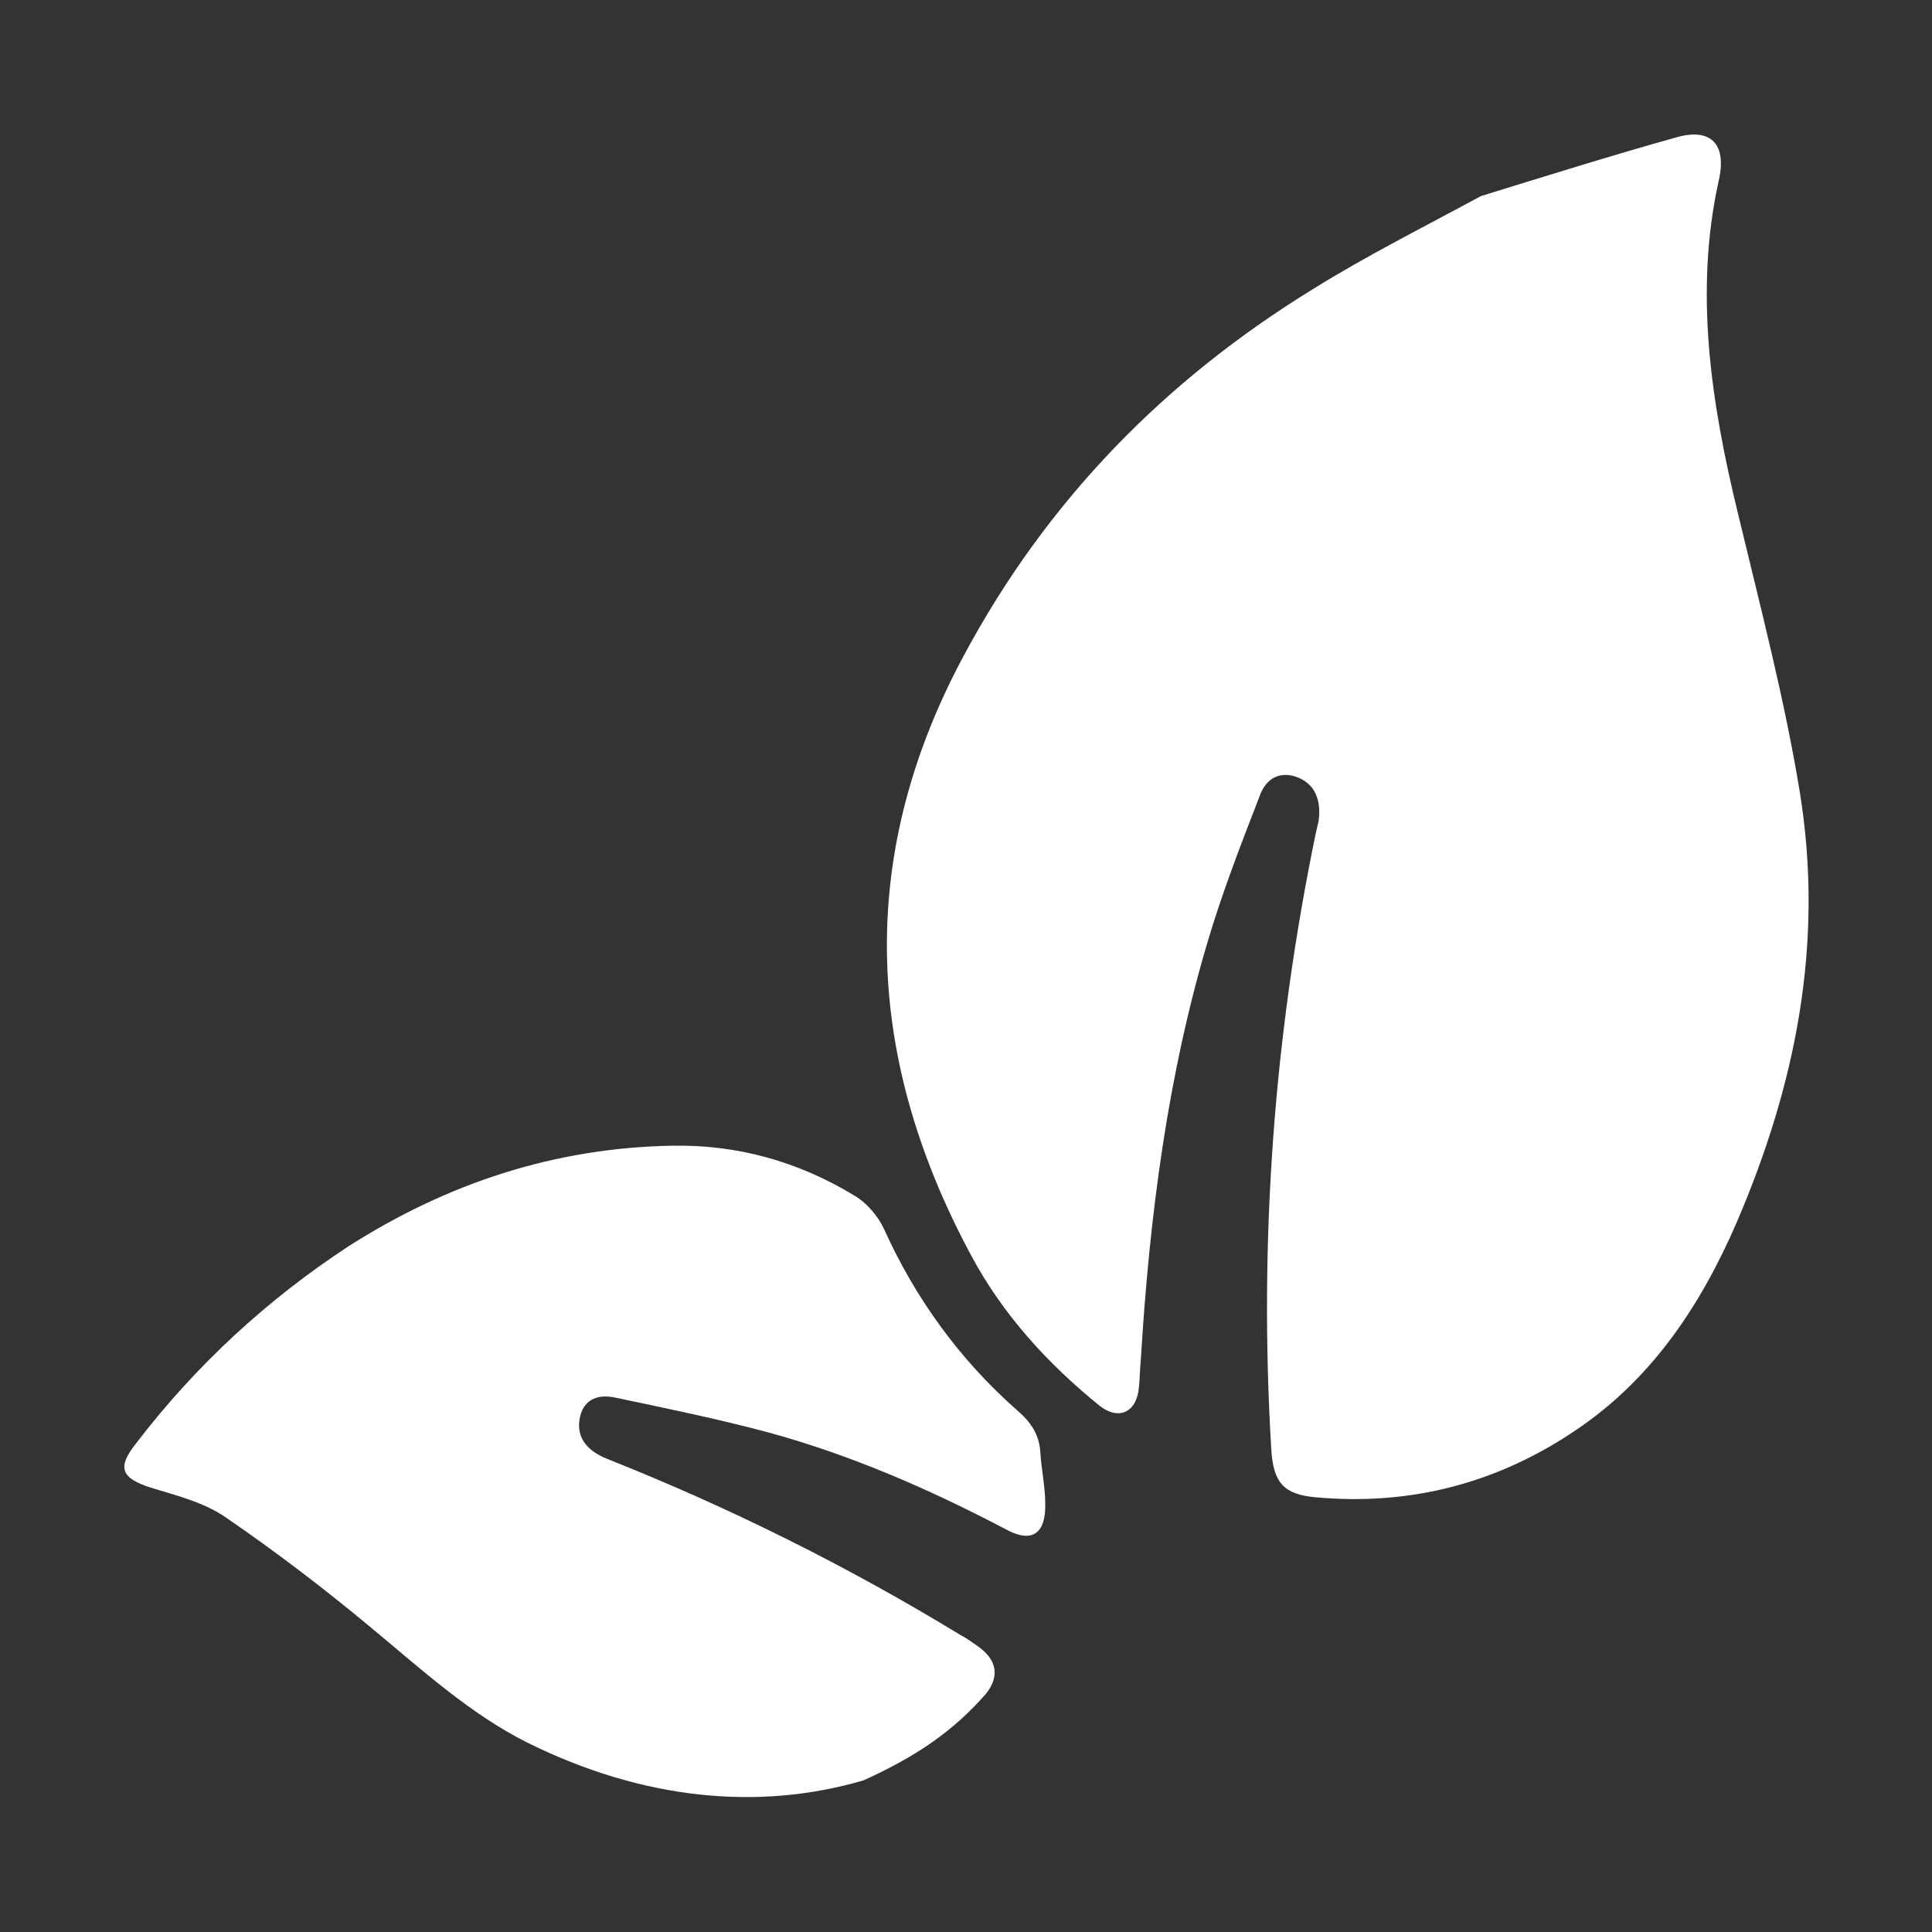
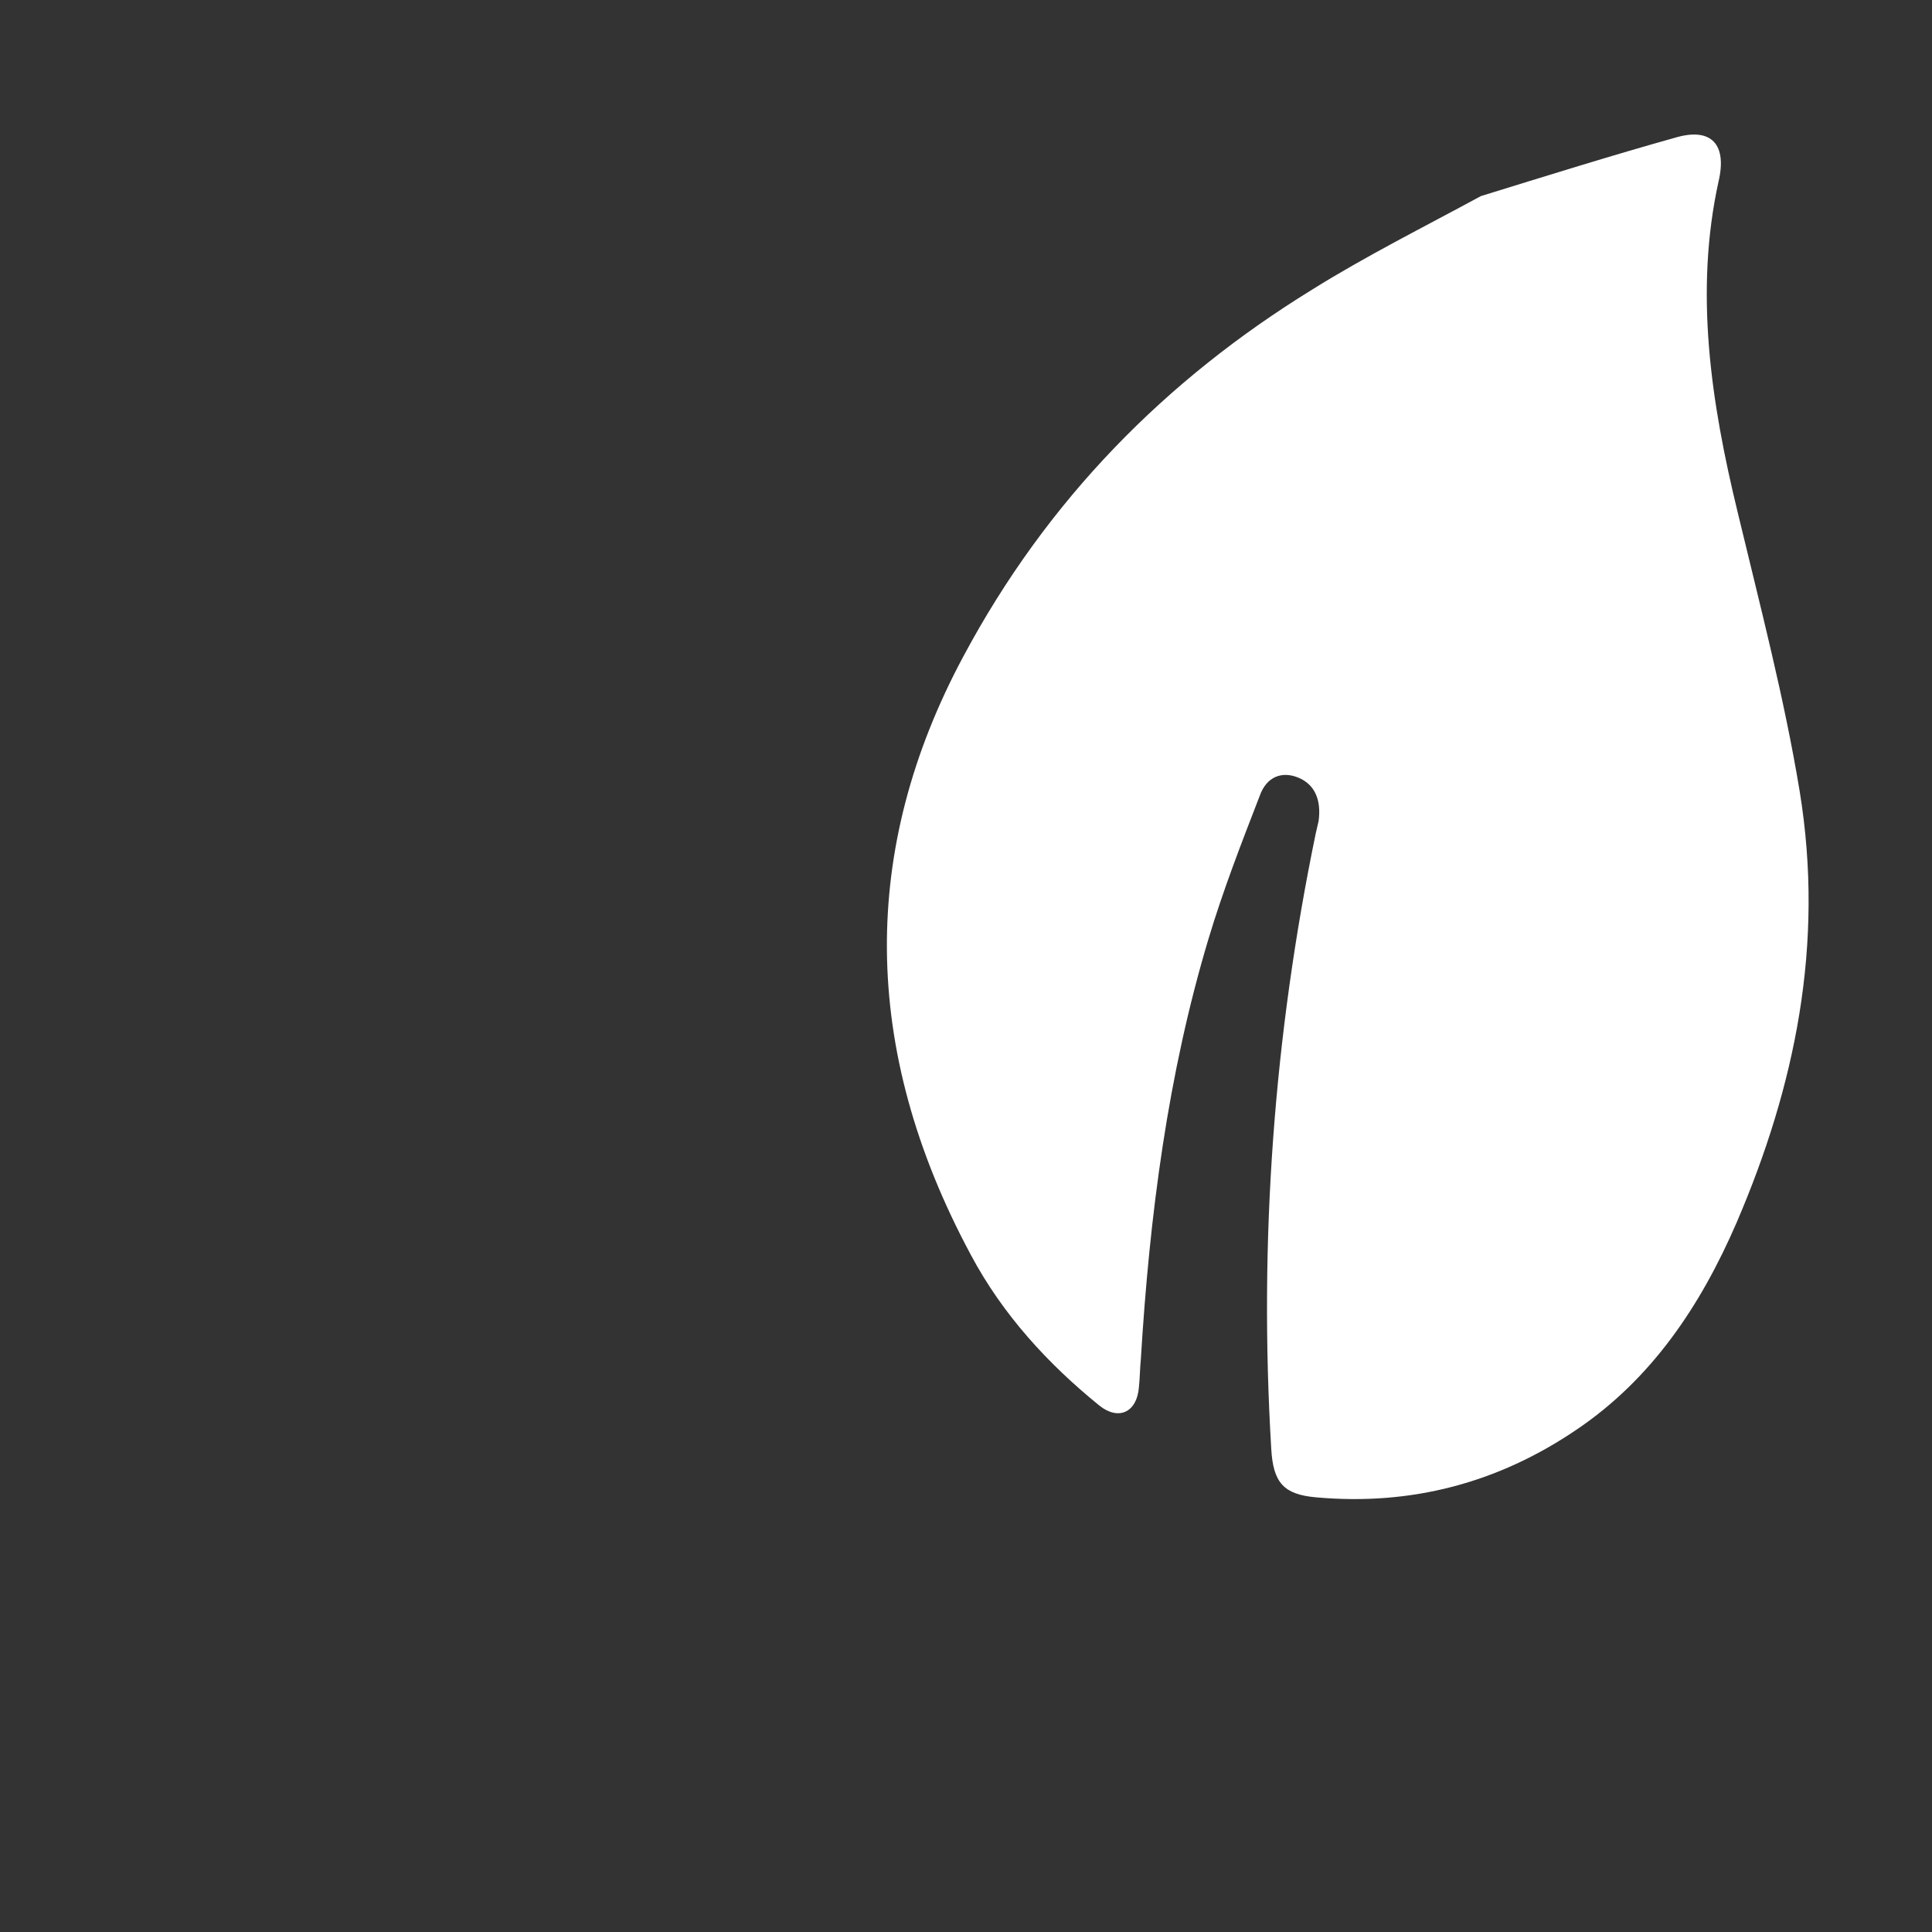
<svg xmlns="http://www.w3.org/2000/svg" version="1.1" id="Layer_1" x="0px" y="0px" viewBox="0 0 200 200" style="enable-background:new 0 0 200 200;" xml:space="preserve">
  <rect x="0" y="0" width="200" height="200" fill="#333333" stroke="none" />
  <style type="text/css"> .st0{fill:#FFFFFF;} </style>
  <g>
    <path class="st0" d="M153.3,20.3c6.8-2.1,13.5-4.2,20.3-6.1c3.6-1,5.2,0.8,4.3,4.6c-2.5,11.4-0.8,22.8,2,34.3 c2.3,9.6,4.8,19.1,6.4,28.8c2.6,15.9-0.5,30.6-6.5,44.6c-3.8,8.8-8.9,16.3-16.6,21.5c-8.1,5.5-17.1,7.9-27,7 c-3.3-0.3-4.4-1.5-4.6-5c-1.3-21.7,0.3-42.9,4.6-63.7c0.1-0.4,0.2-0.9,0.3-1.3c0.3-2.2-0.4-3.8-2.1-4.5c-1.7-0.7-3.3-0.1-4,1.9 c-1.9,4.9-3.8,9.8-5.3,14.8c-4.2,14-6.1,28.6-7,43.5c-0.1,1-0.1,2-0.2,2.9c-0.2,2.6-2.1,3.5-4.1,1.9c-5.3-4.3-10-9.4-13.3-15.6 C89,108.5,89.1,87.8,99.7,68c8.7-16.3,21-28.7,36.1-38C141.4,26.5,147.4,23.5,153.3,20.3z" />
-     <path class="st0" d="M89.4,184.3c-10.9,3.2-22.9,2-34.8-3.9c-6-3-11.1-7.7-16.3-12c-4.8-4-9.8-7.8-14.9-11.3 c-2.3-1.6-5.2-2.3-7.8-3.1c-3.1-1-3.5-2.1-1.5-4.6c6.2-8.1,13.6-14.9,22-20.4c10.2-6.5,21.3-10.2,33.6-10.4 c6.6-0.1,12.9,1.6,18.8,5.2c1.2,0.7,2.4,2.1,3,3.4c3.3,7.3,7.9,13.6,13.8,18.8c1.4,1.2,2.3,2.5,2.4,4.4c0.1,1.7,0.5,3.5,0.5,5.2 c0.1,3.2-1.4,4.2-4.1,2.7c-8-4.2-16.1-7.7-24.5-10c-5.2-1.4-10.6-2.5-15.8-3.6c-2.2-0.5-3.5,0.4-3.8,2.2c-0.3,1.8,0.6,3.2,2.8,4.1 c12.6,5,24.9,11.1,36.7,18.3c0.6,0.3,1.1,0.7,1.7,1.1c2,1.4,2.3,3.1,0.9,4.9C98.7,179.2,94.9,181.8,89.4,184.3z" />
  </g>
</svg>